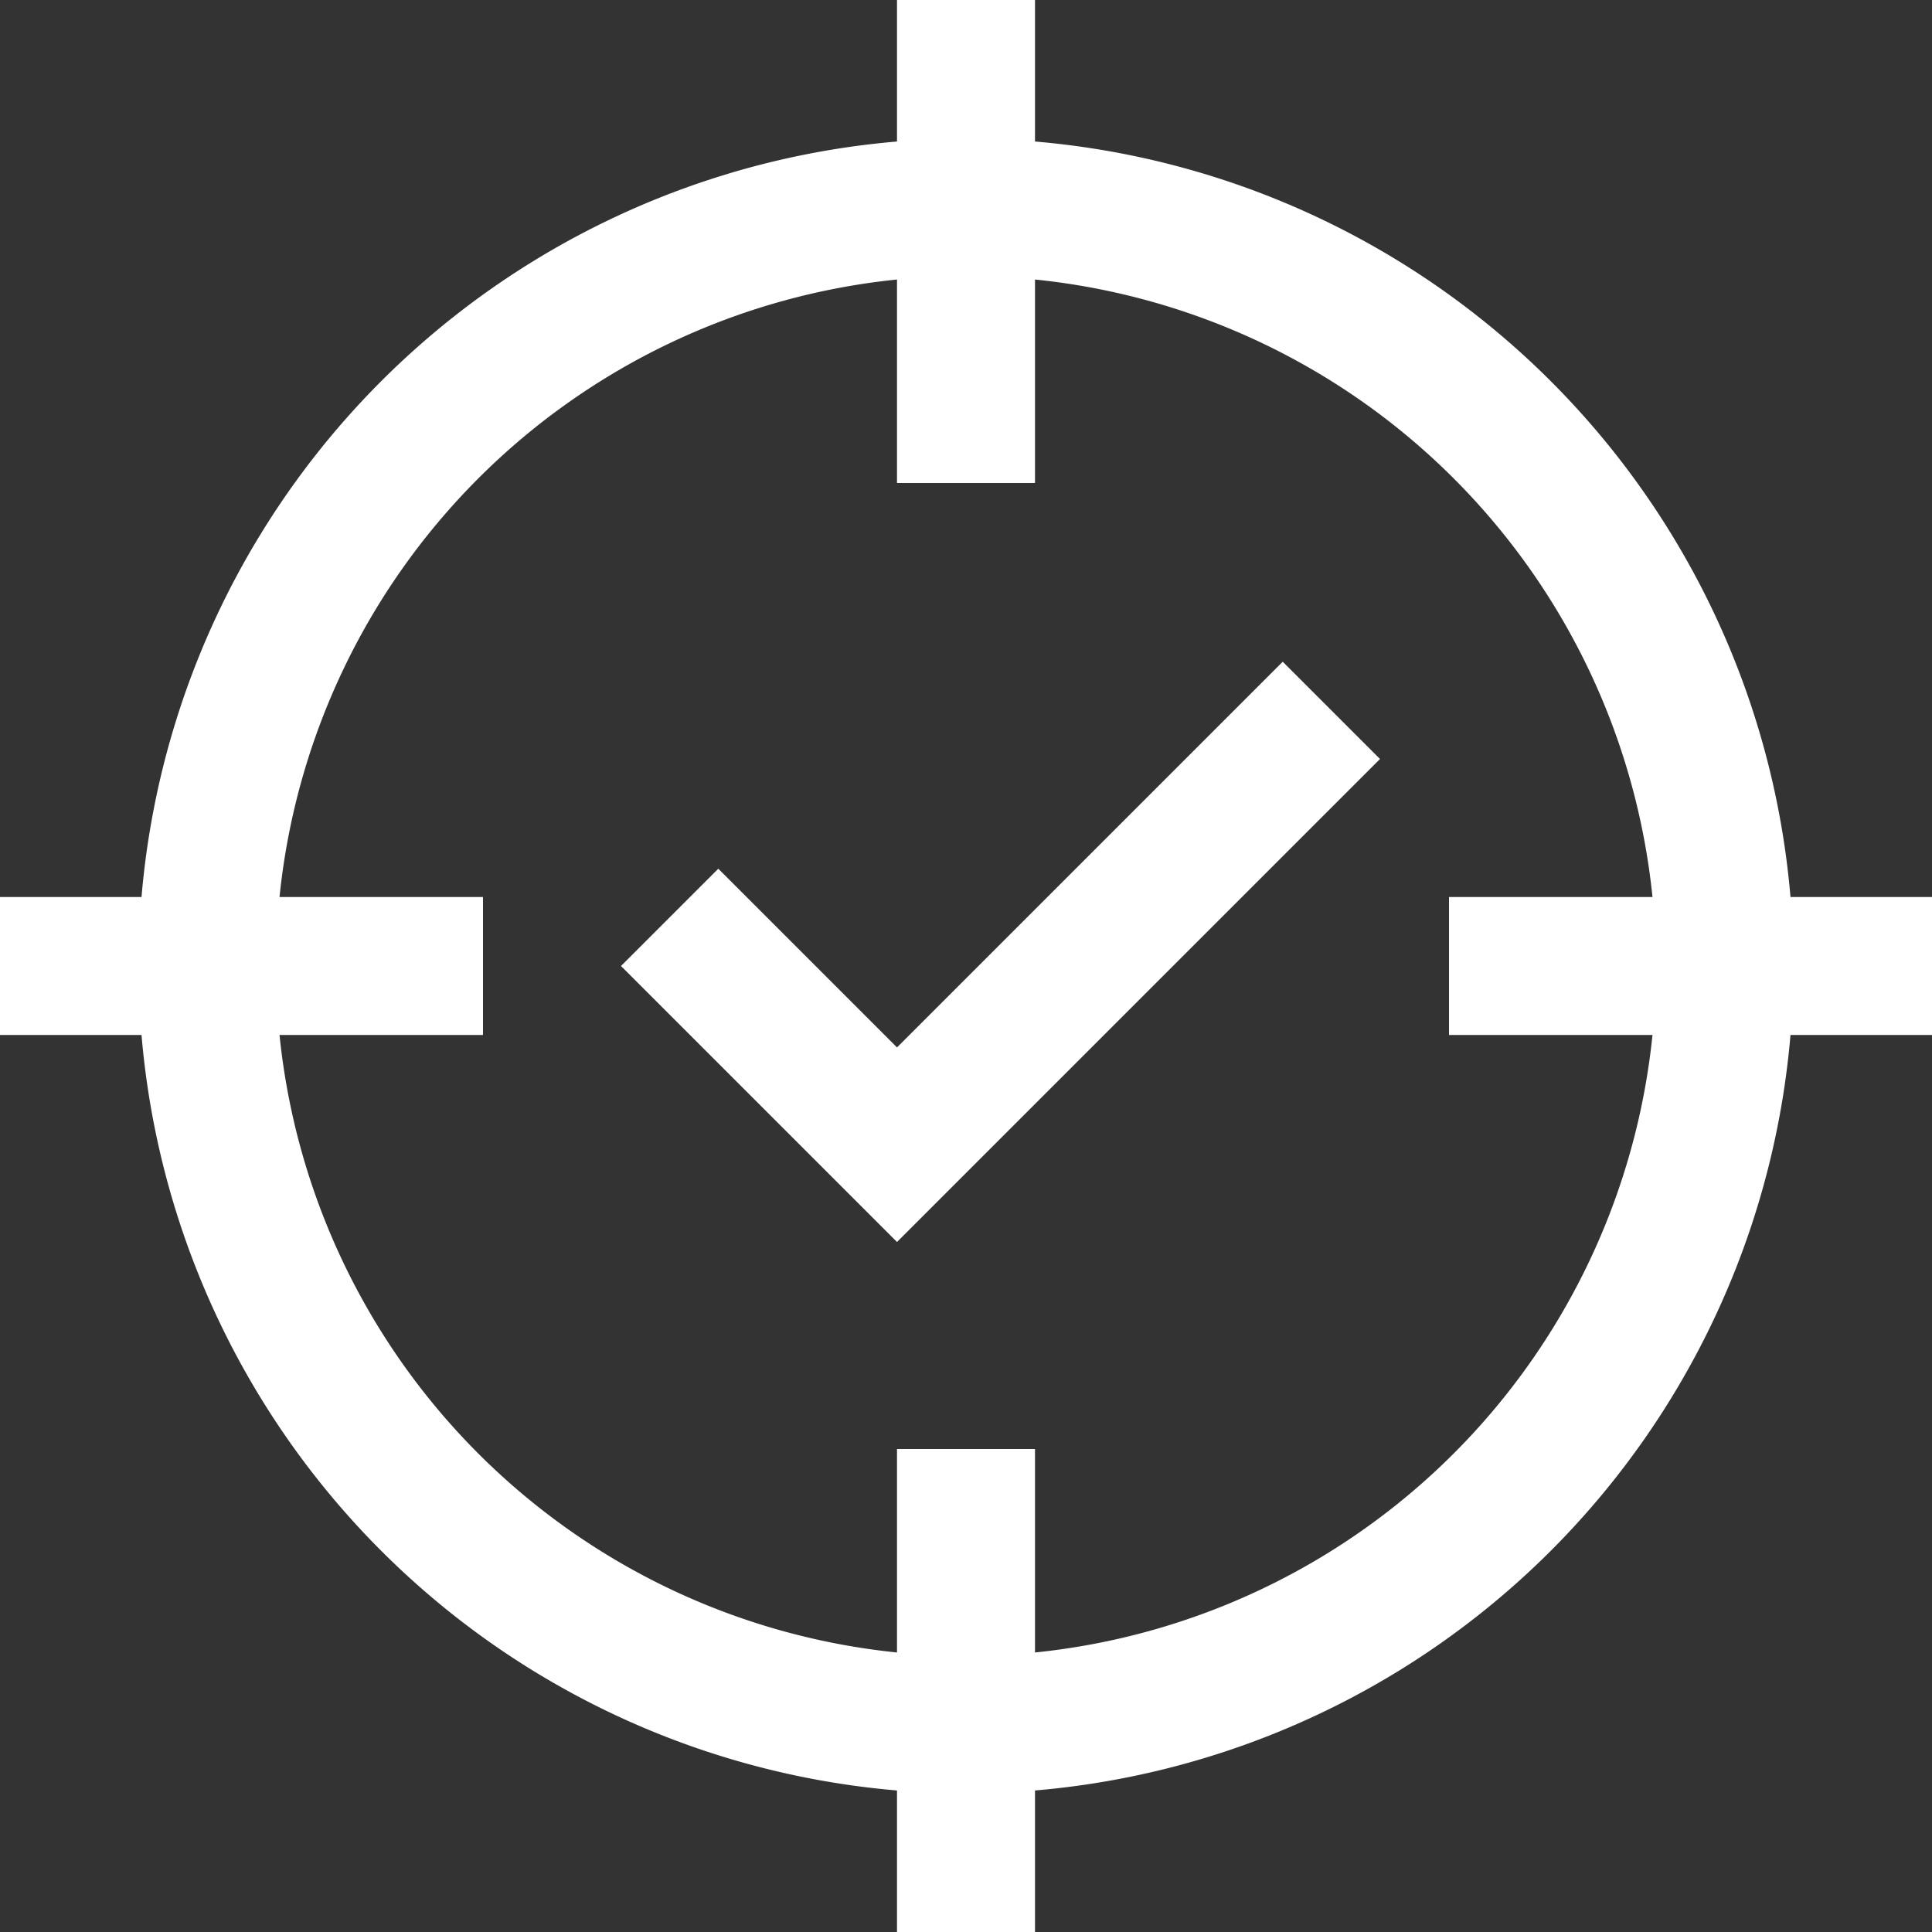
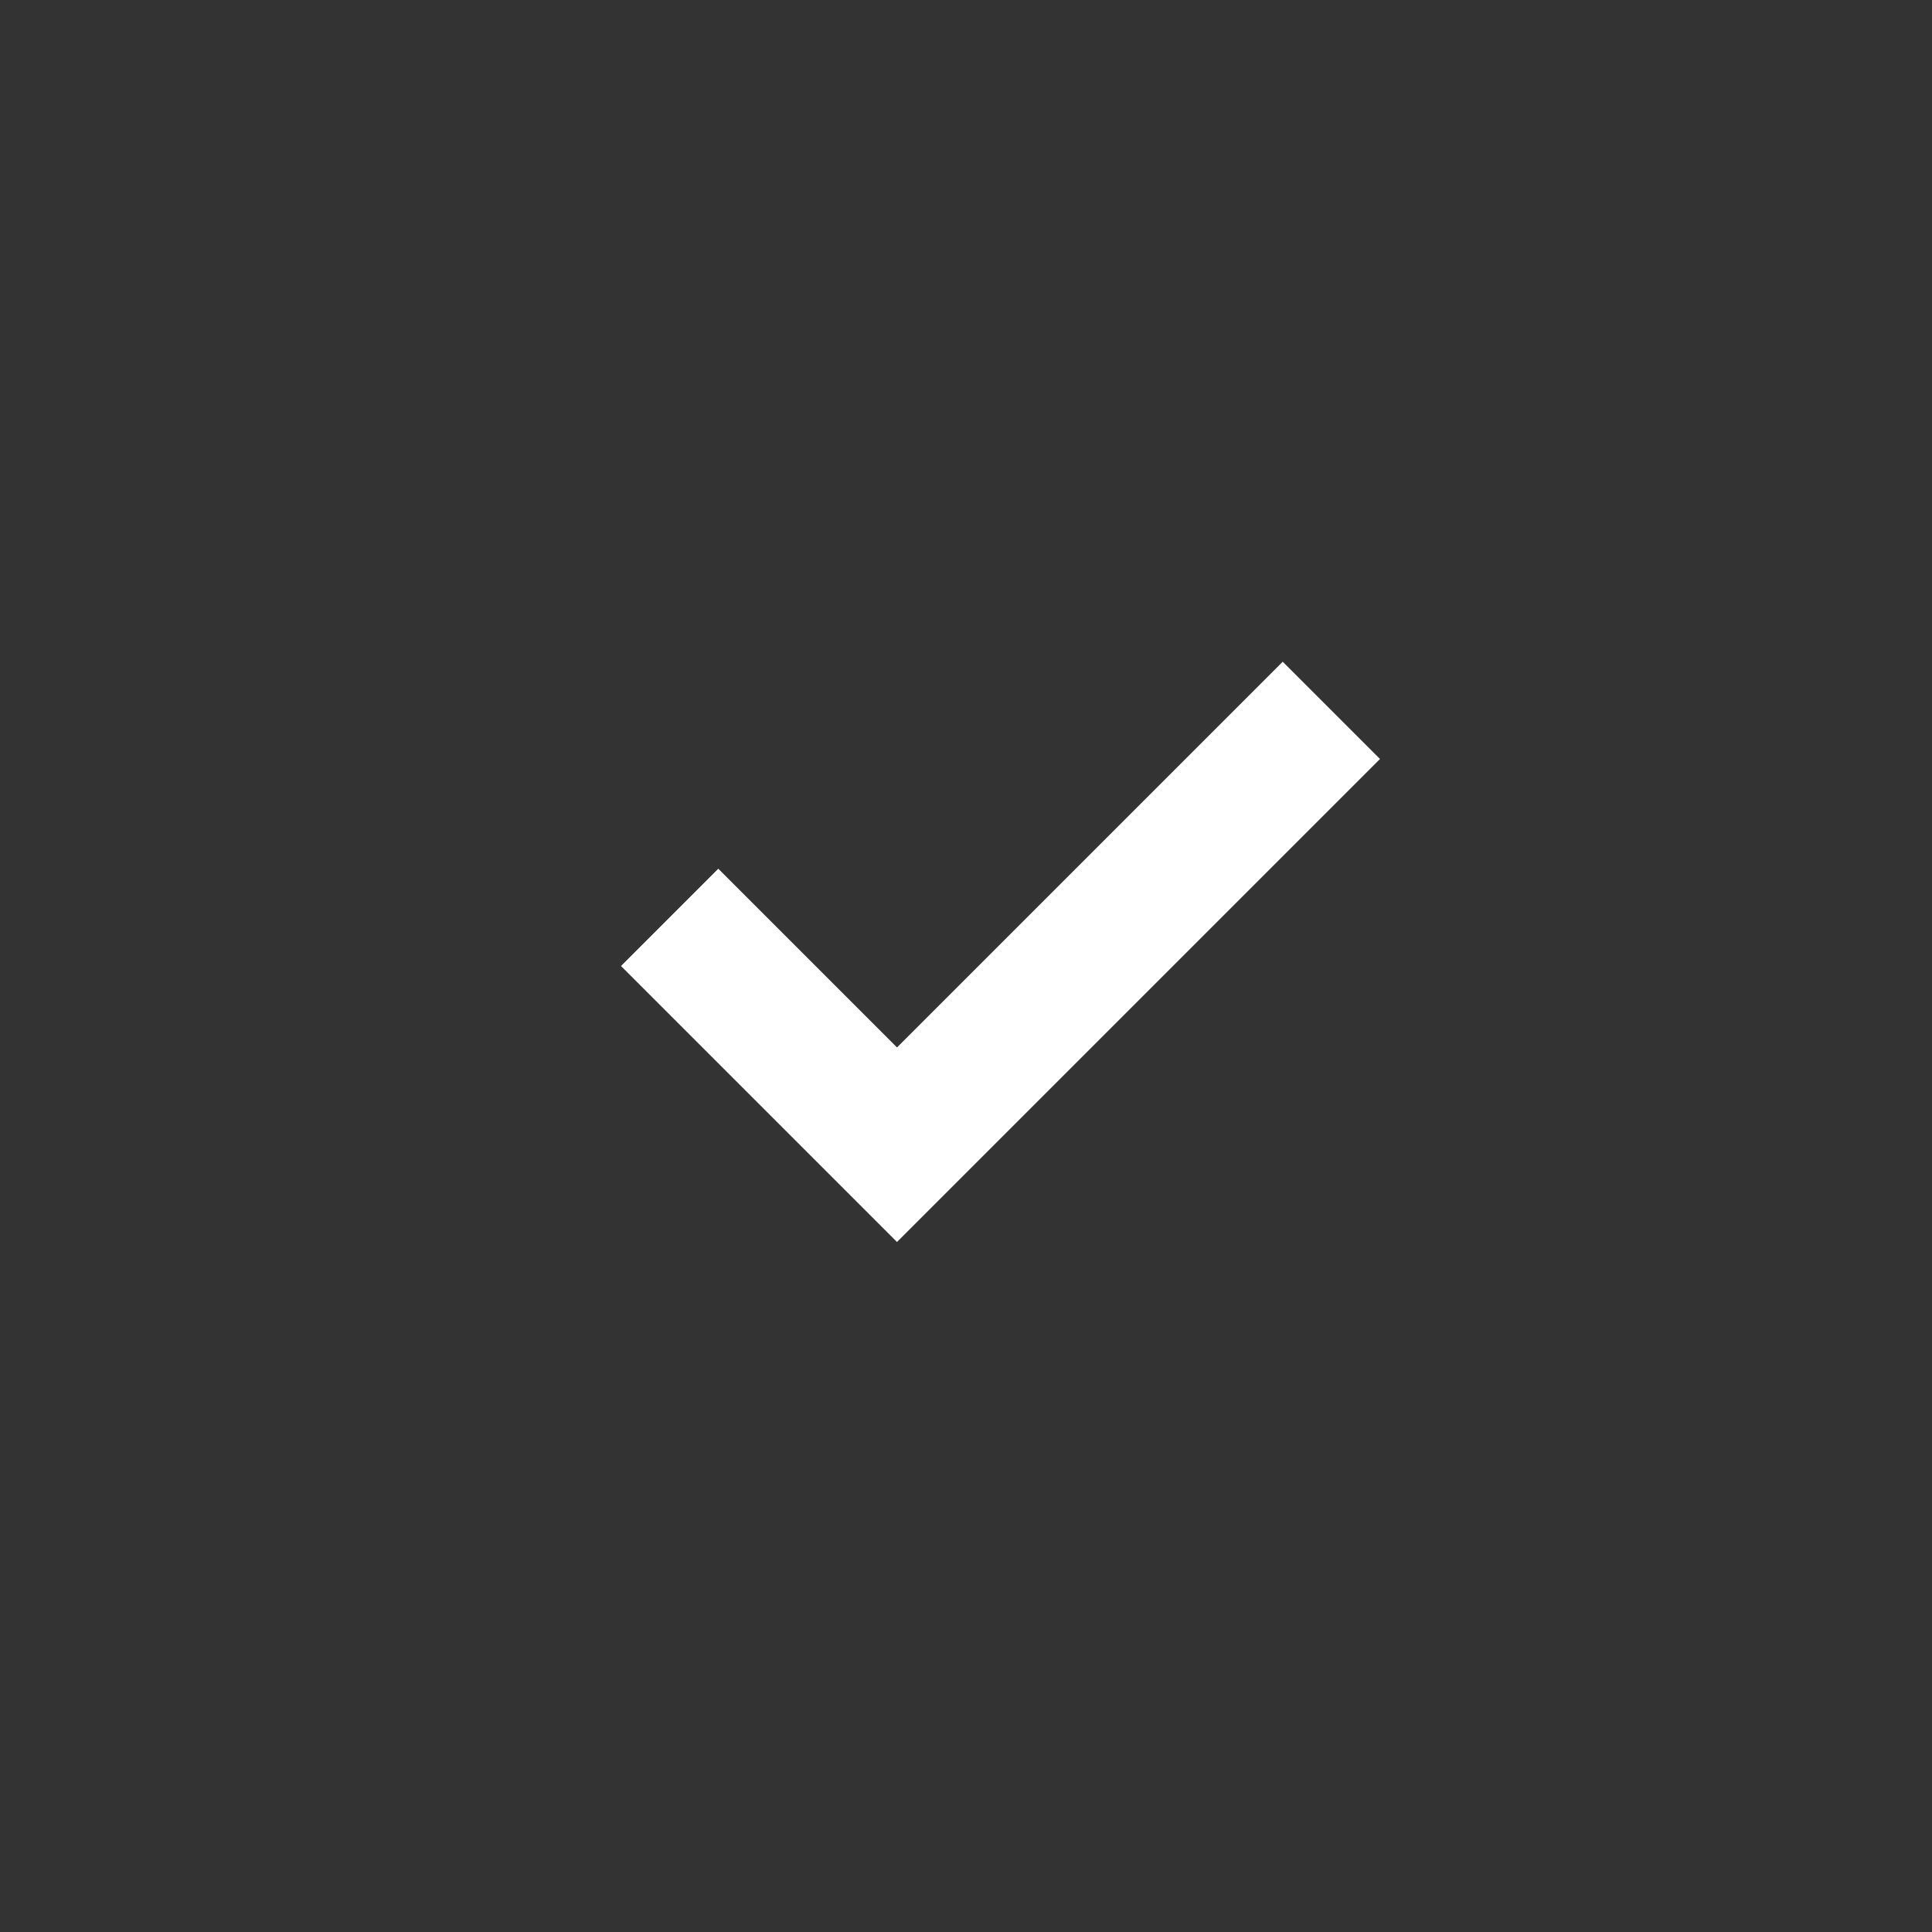
<svg xmlns="http://www.w3.org/2000/svg" id="Group_248" data-name="Group 248" width="28" height="28" viewBox="0 0 28 28">
  <rect x="0" y="0" width="28" height="28" fill="#333333" stroke="none" />
  <defs>
    <clipPath id="clip-path">
-       <rect id="Rectangle_148" data-name="Rectangle 148" width="28" height="28" fill="none" />
-     </clipPath>
+       </clipPath>
  </defs>
  <path id="Path_2641" data-name="Path 2641" d="M13,15.18l-2.59-2.59L9,14l4,4,7-7L18.59,9.59Z" transform="translate(0 0)" fill="#fff" />
  <g id="Group_247" data-name="Group 247">
    <g id="Group_246" data-name="Group 246" clip-path="url(#clip-path)">
-       <path id="Path_2642" data-name="Path 2642" d="M28,13H25.949A12.006,12.006,0,0,0,15,2.051V0H13V2.051A12.006,12.006,0,0,0,2.051,13H0v2H2.051A12.007,12.007,0,0,0,13,25.949V28h2V25.949A12.007,12.007,0,0,0,25.949,15H28ZM15,23.949V21H13v2.949A10.016,10.016,0,0,1,4.051,15H7V13H4.051A10.015,10.015,0,0,1,13,4.051V7h2V4.051A10.015,10.015,0,0,1,23.949,13H21v2h2.949A10.017,10.017,0,0,1,15,23.949" fill="#fff" />
-     </g>
+       </g>
  </g>
</svg>